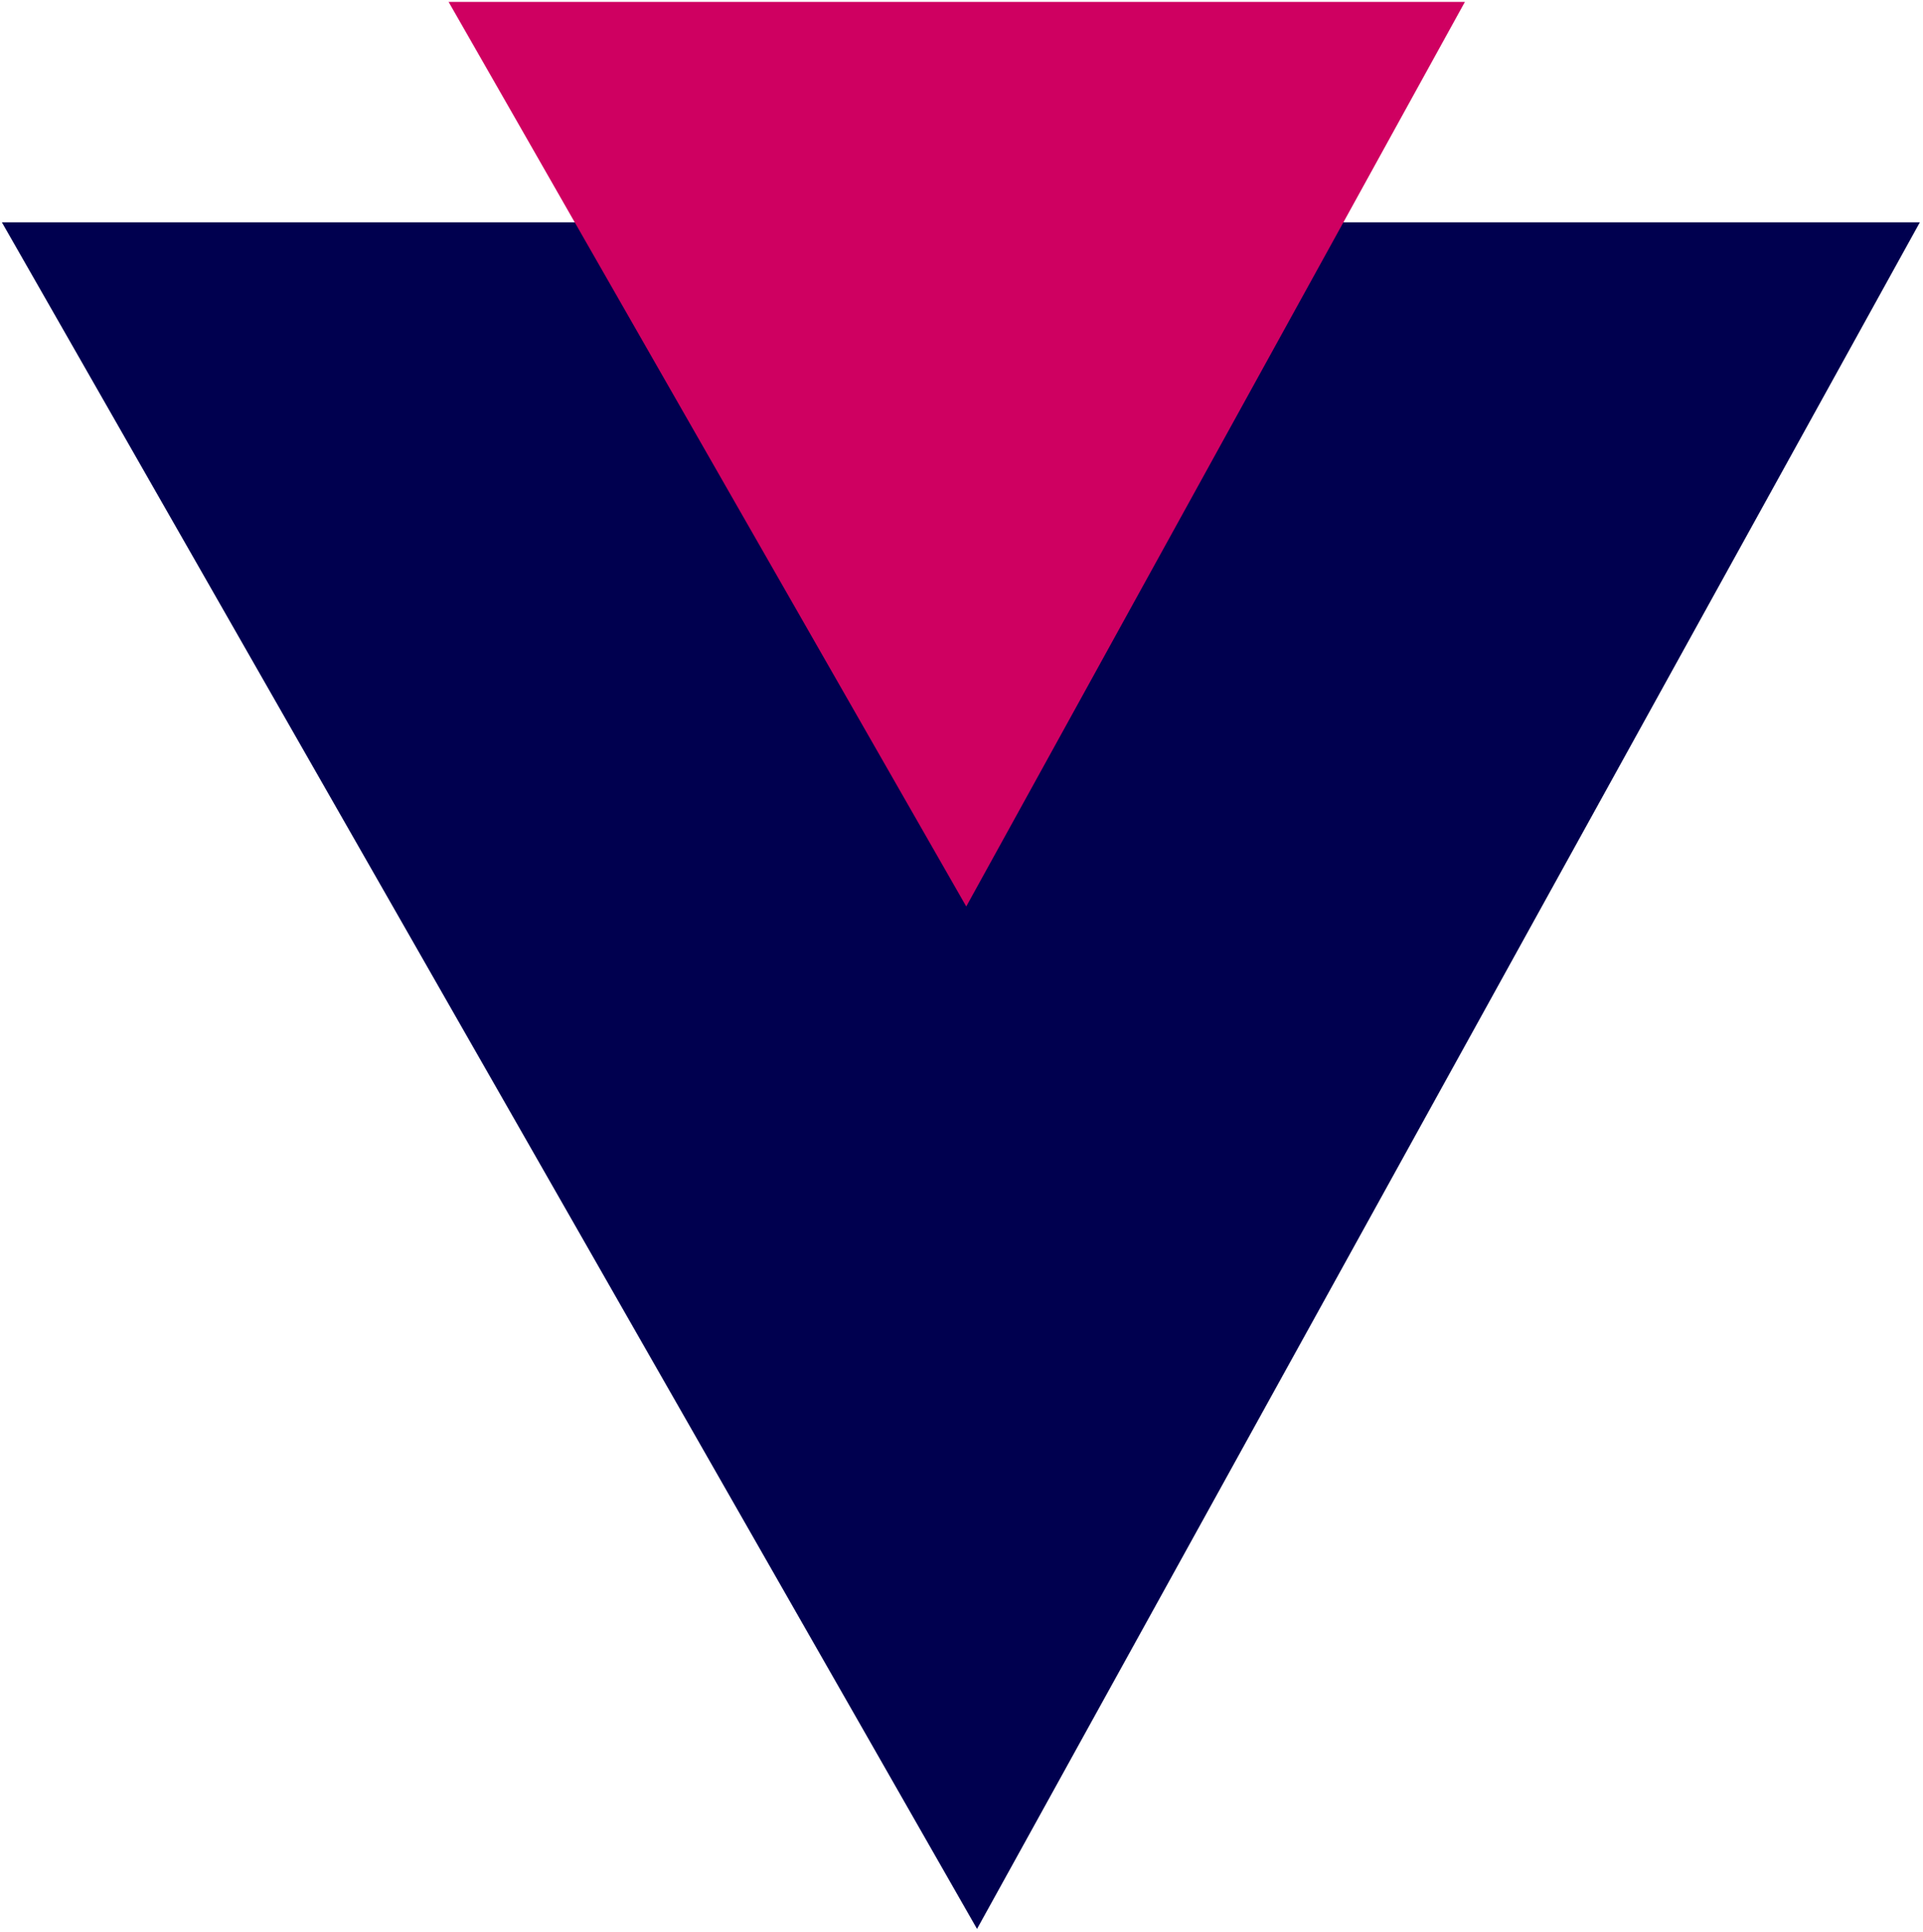
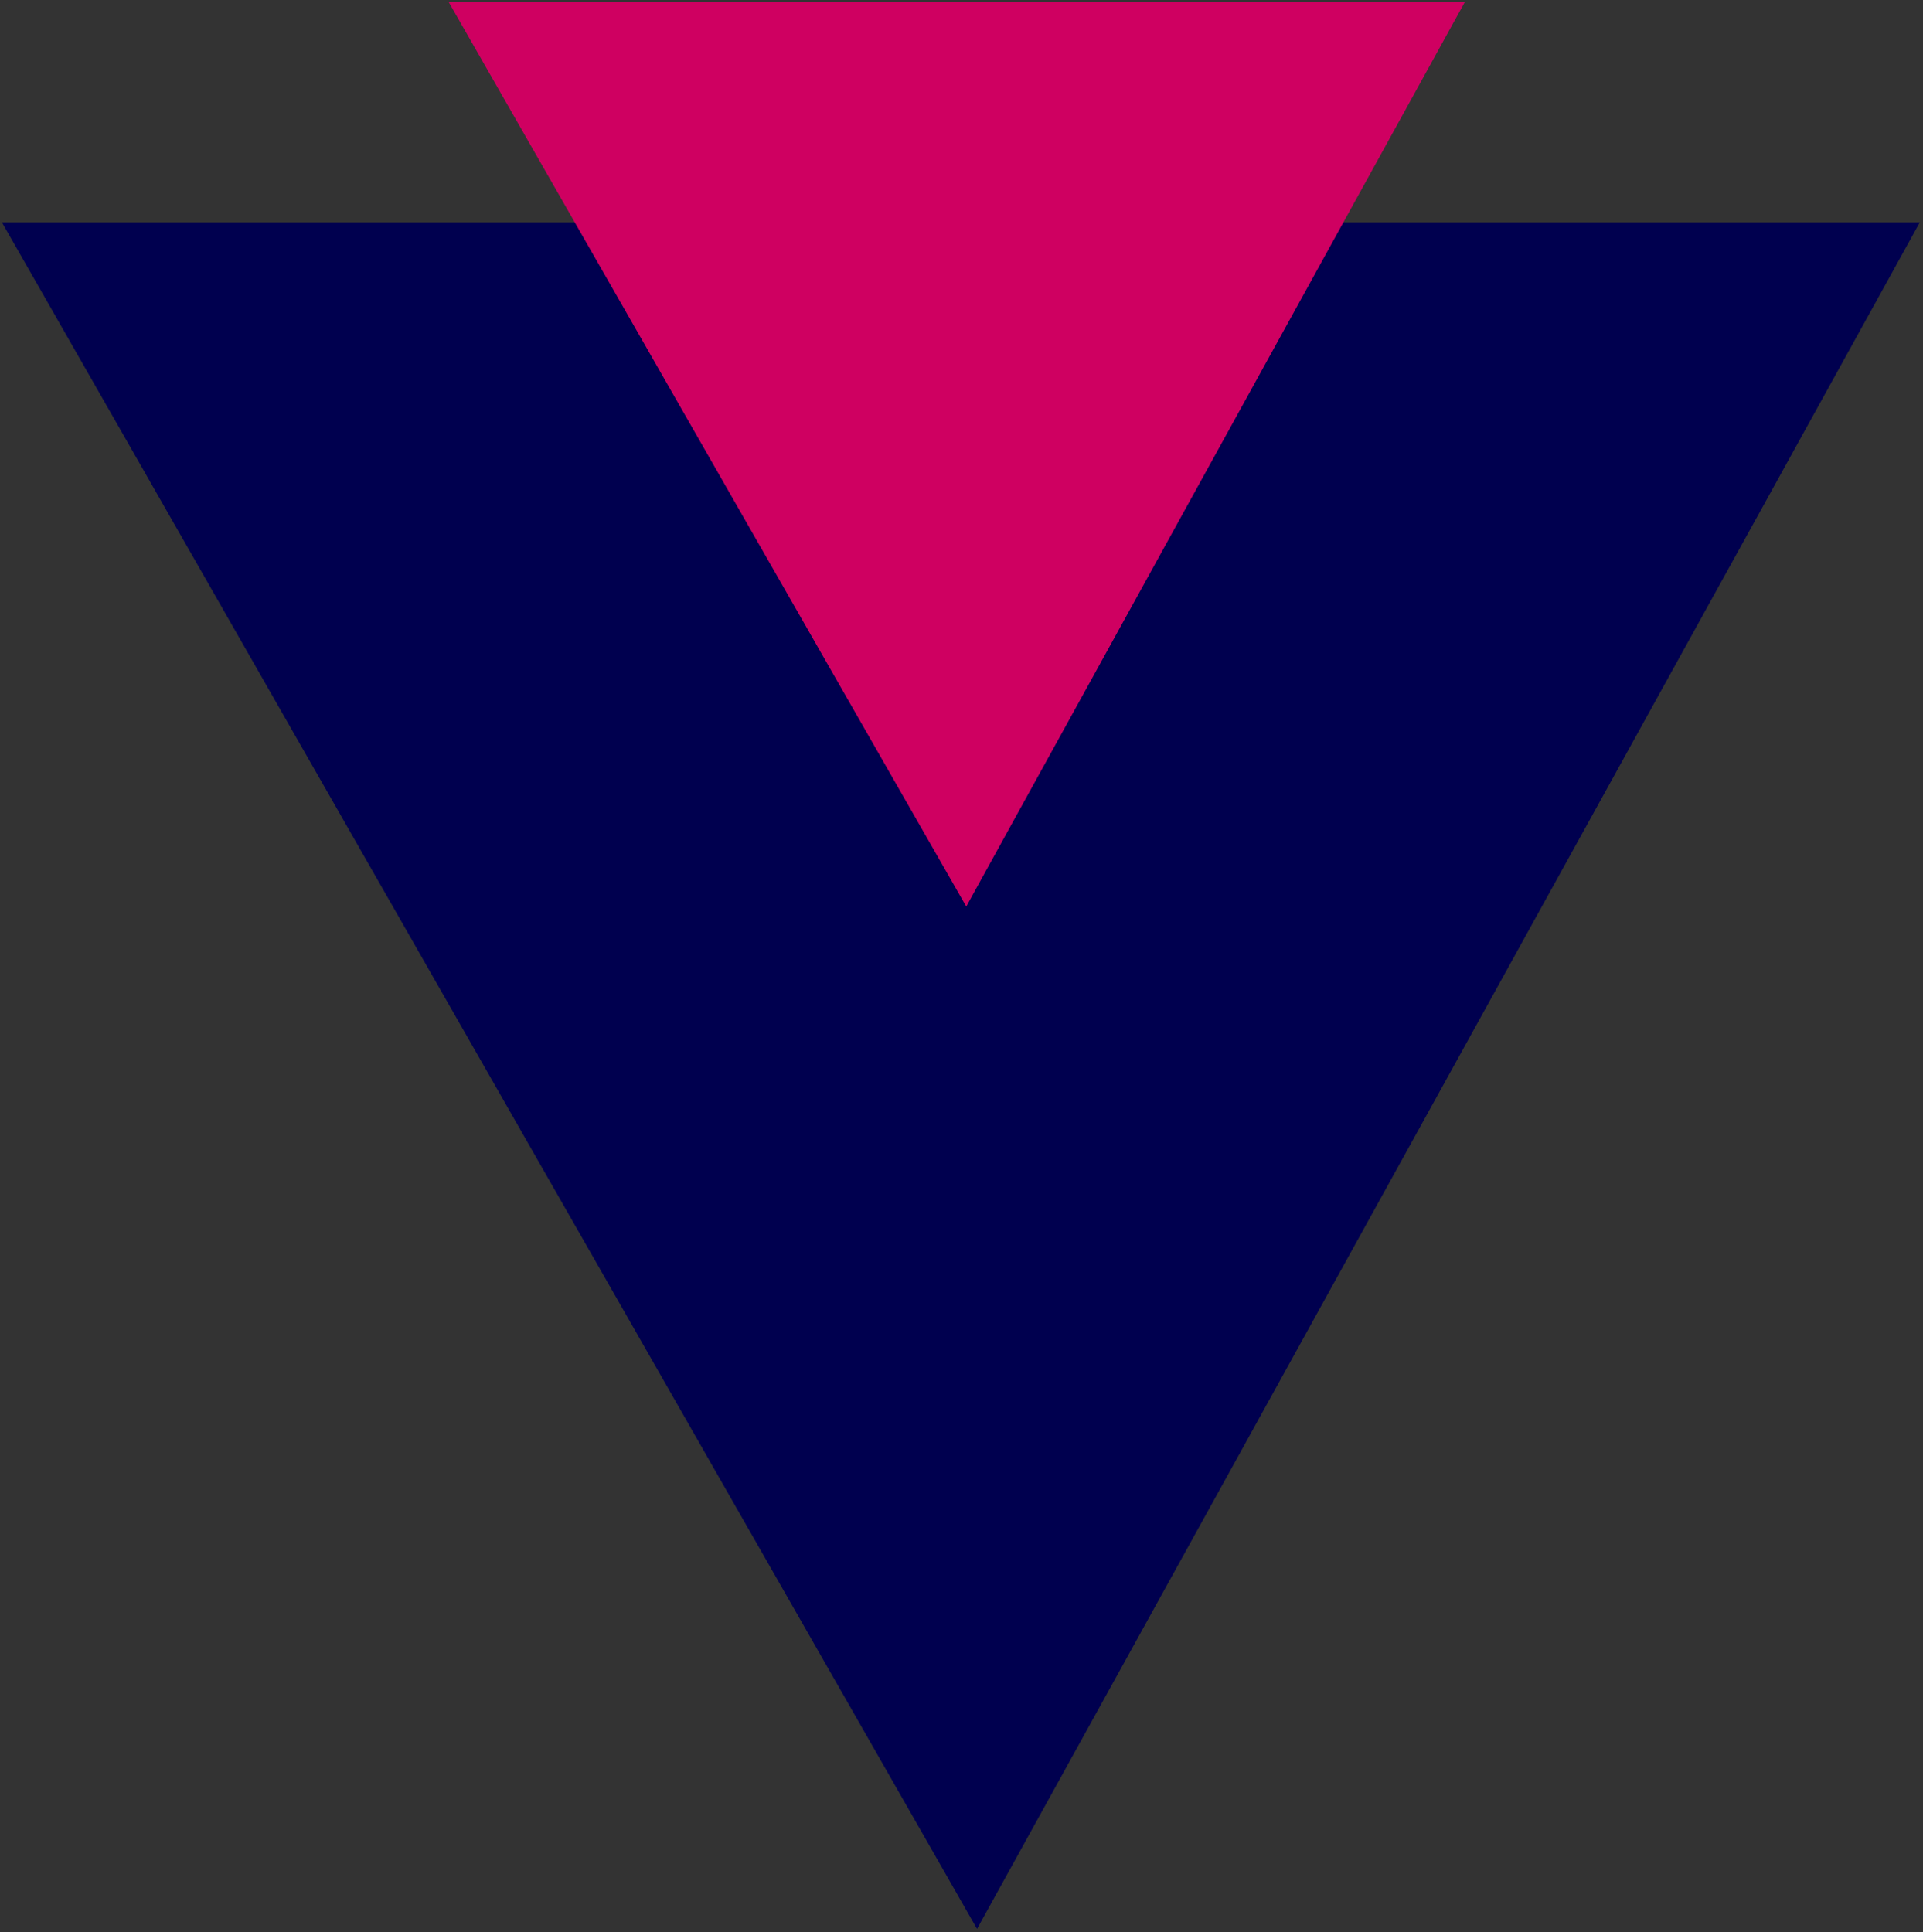
<svg xmlns="http://www.w3.org/2000/svg" xmlns:ns1="http://sodipodi.sourceforge.net/DTD/sodipodi-0.dtd" xmlns:ns2="http://www.inkscape.org/namespaces/inkscape" version="1.0" width="129.766mm" height="130.395mm" id="svg3" ns1:docname="Triangles 2.wmf">
  <rect width="100%" height="100%" fill="#333333" stroke="none" />
  <ns1:namedview id="namedview3" pagecolor="#ffffff" bordercolor="#000000" borderopacity="0.25" ns2:showpageshadow="2" ns2:pageopacity="0.0" ns2:pagecheckerboard="0" ns2:deskcolor="#d1d1d1" ns2:document-units="mm" />
  <defs id="defs1">
    <pattern id="WMFhbasepattern" patternUnits="userSpaceOnUse" width="6" height="6" x="0" y="0" />
  </defs>
-   <path style="fill:#ffffff;fill-opacity:1;fill-rule:evenodd;stroke:none" d="M 0,492.832 H 490.455 V 0 H 0 Z" id="path1" />
  <path style="fill:#00004f;fill-opacity:1;fill-rule:evenodd;stroke:none" d="M 0.485,56.716 H 489.647 L 249.187,492.024 Z" id="path2" />
  <path style="fill:#cf0061;fill-opacity:1;fill-rule:evenodd;stroke:none" d="M 114.413,0.485 H 373.619 L 246.44,231.227 Z" id="path3" />
</svg>